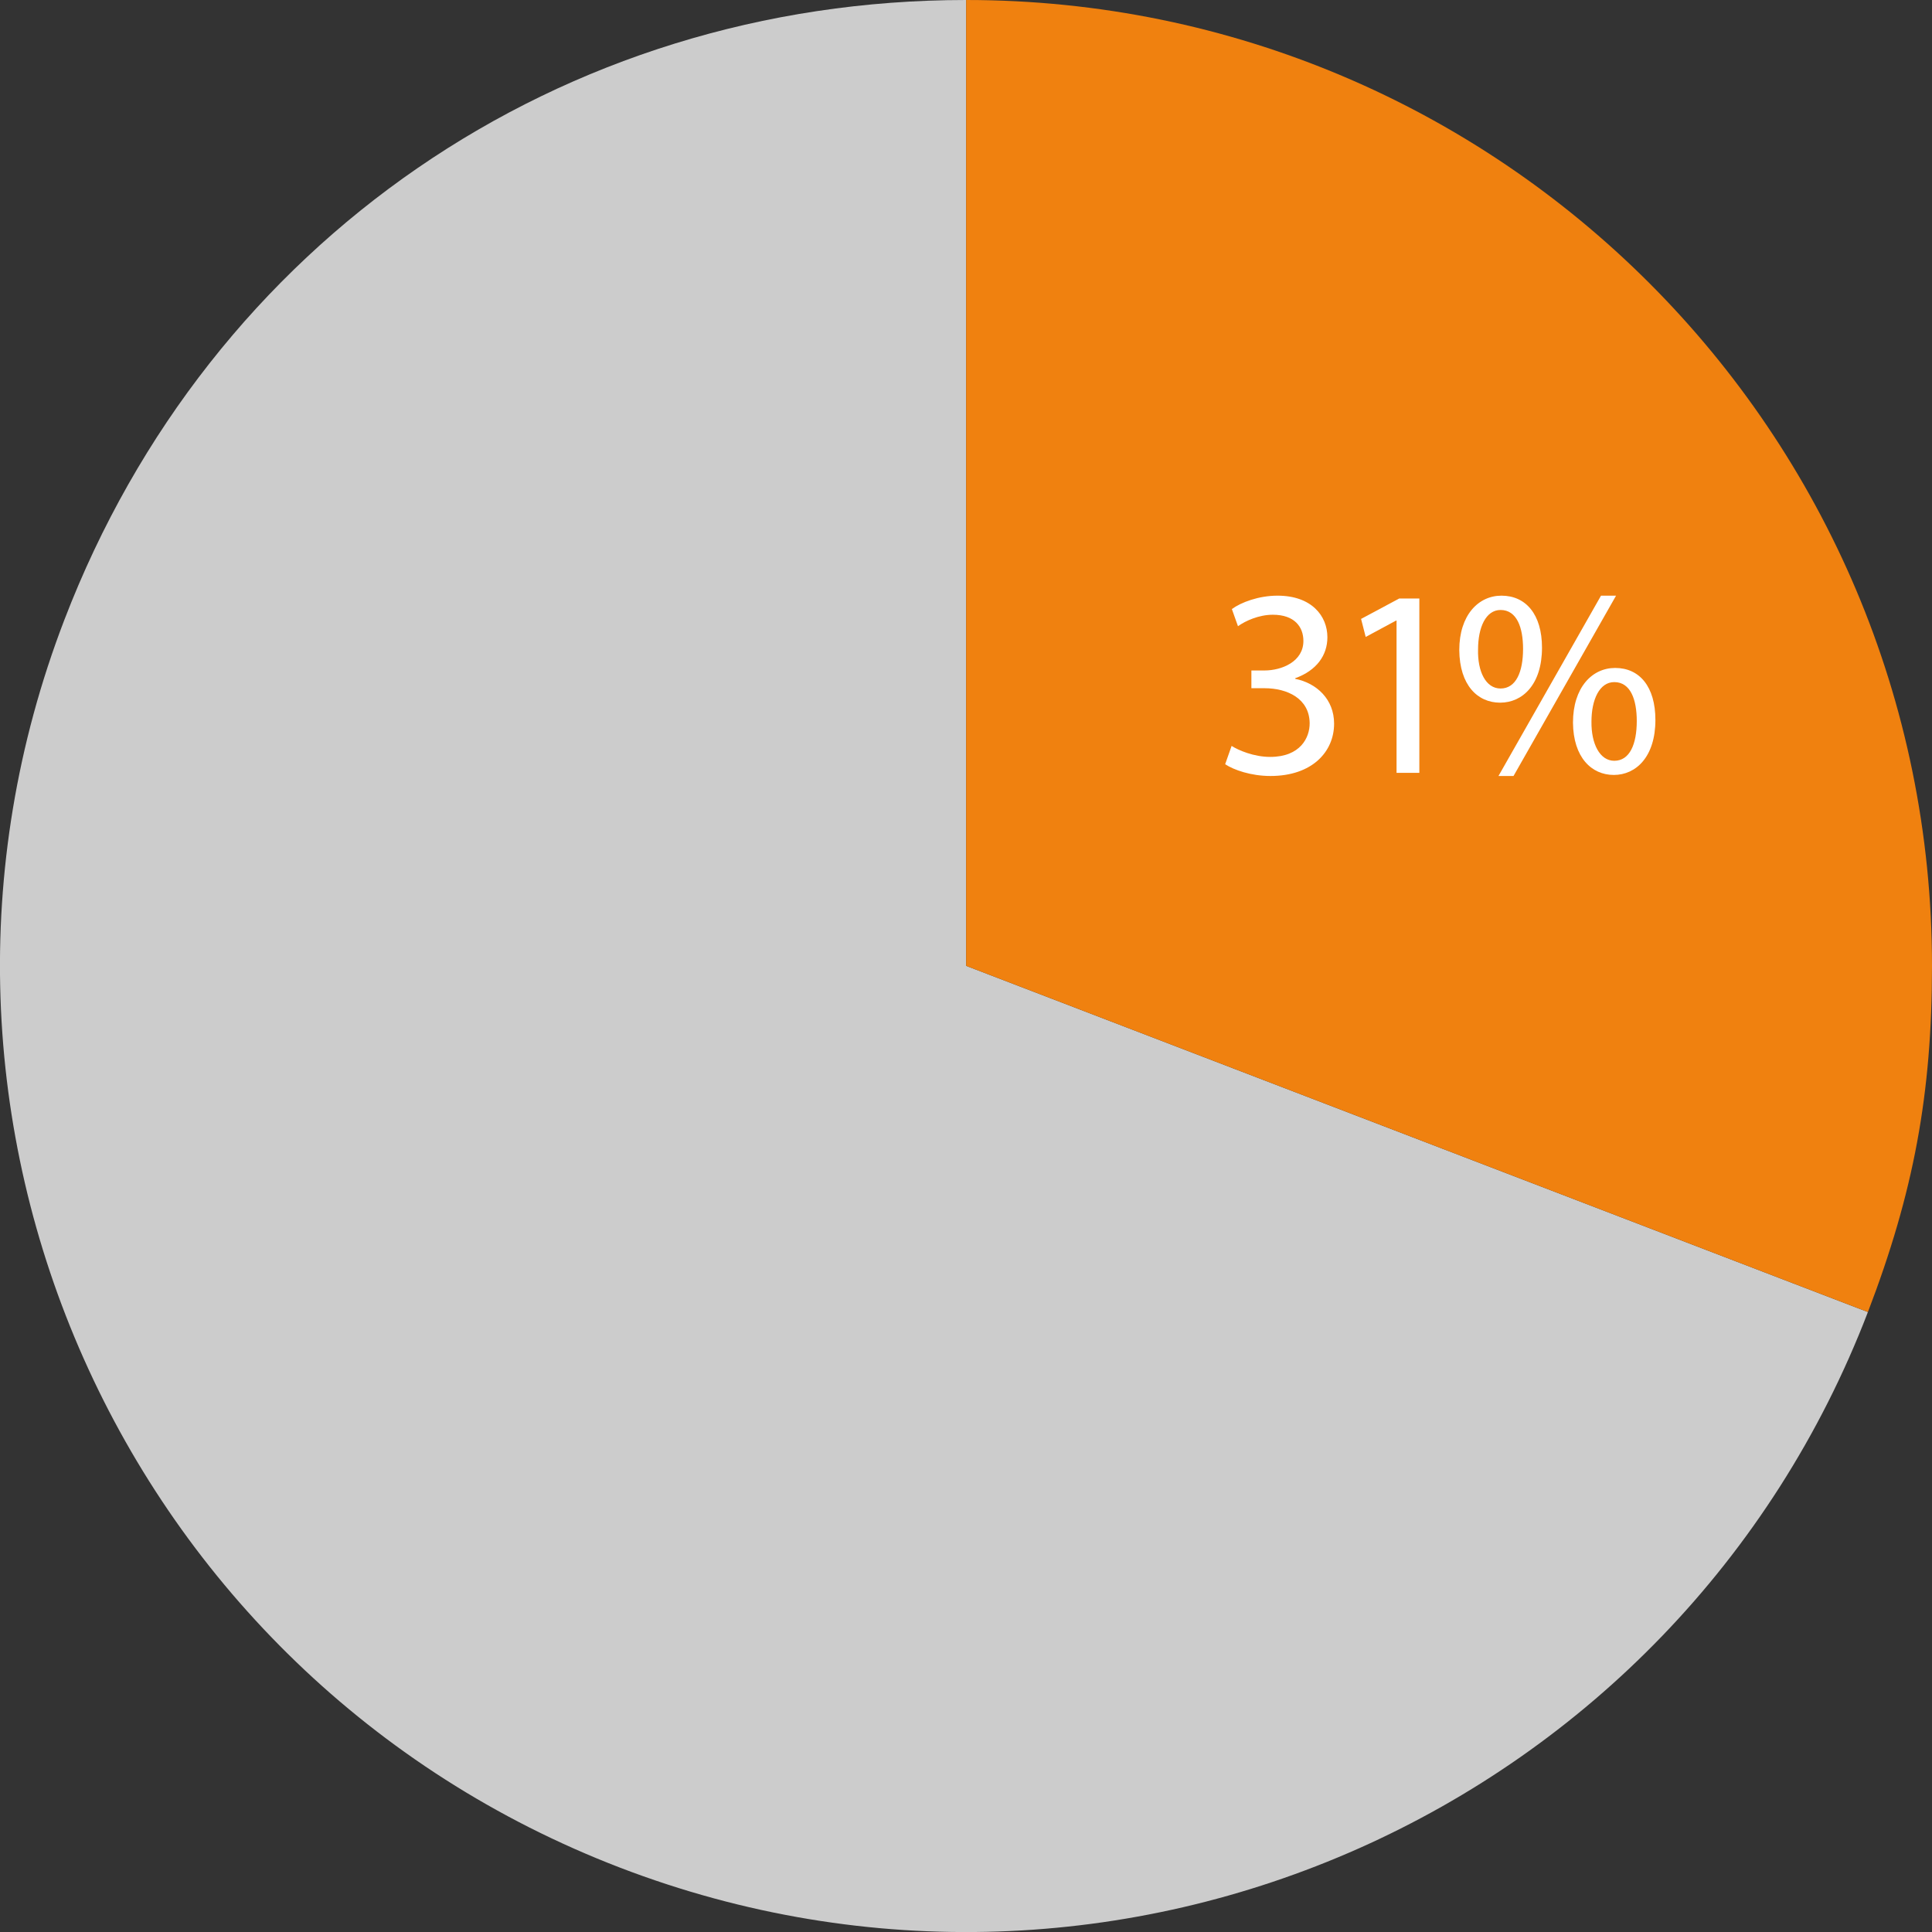
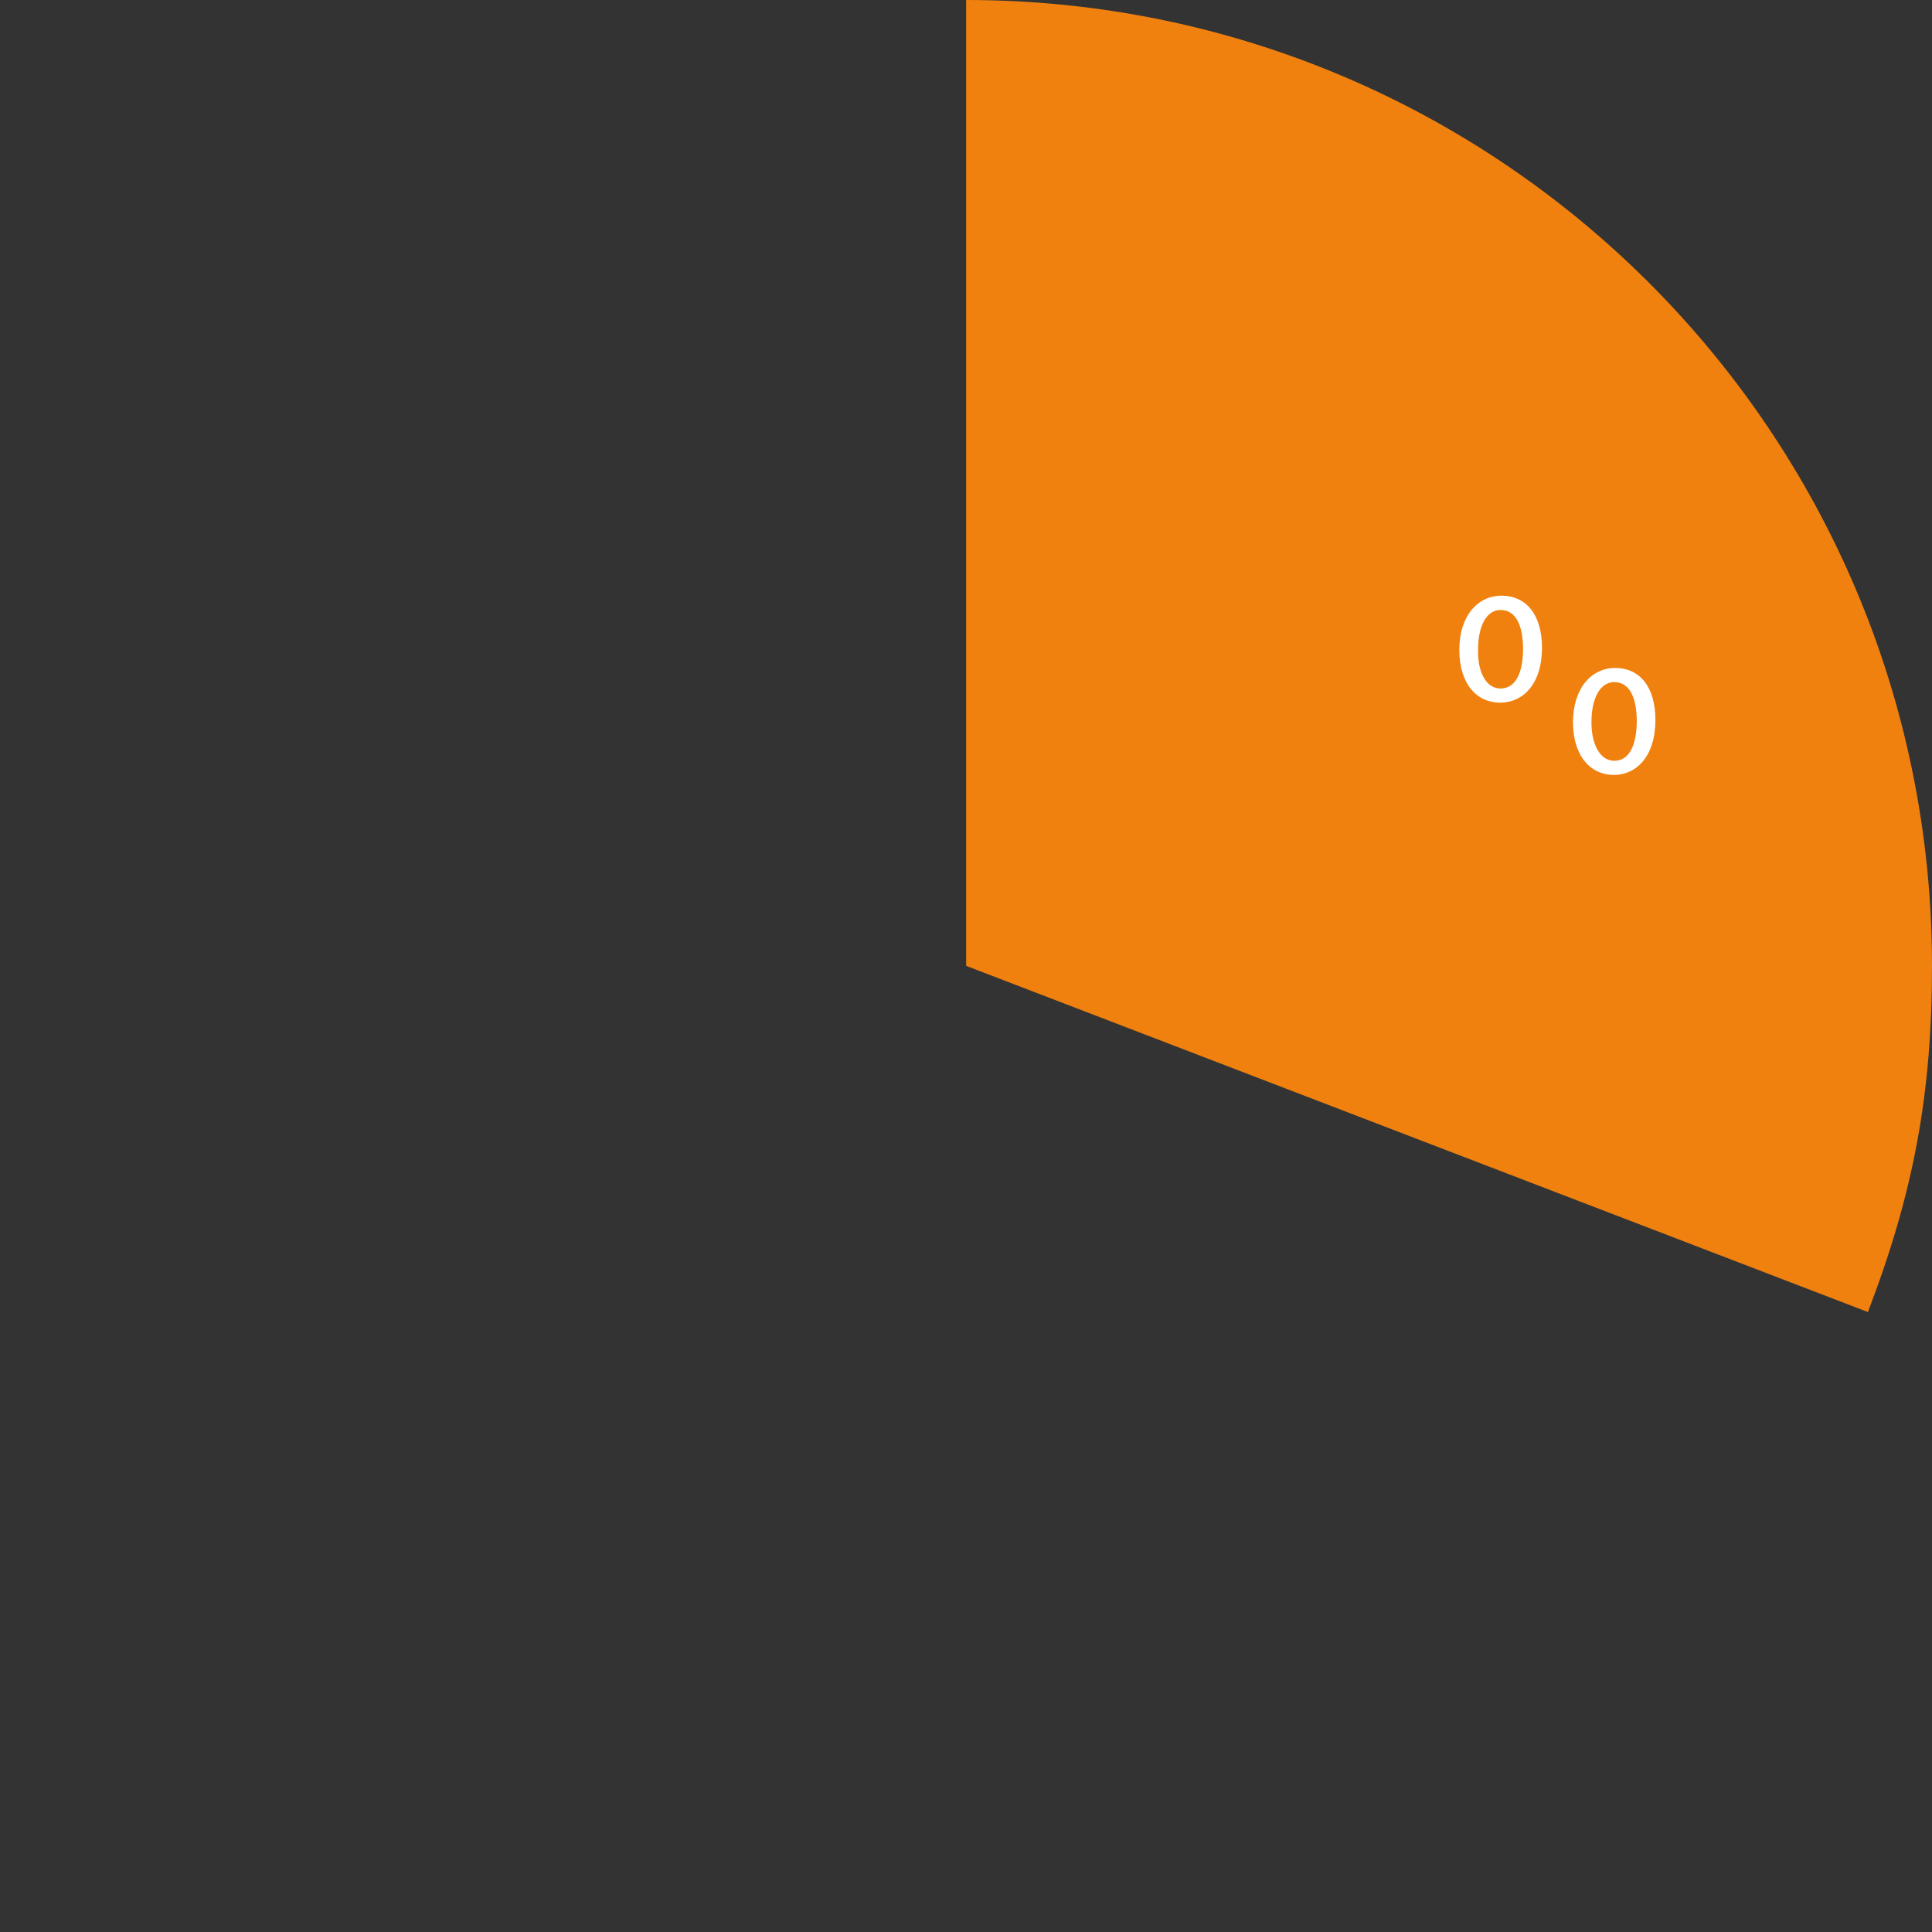
<svg xmlns="http://www.w3.org/2000/svg" id="_レイヤー_2" viewBox="0 0 129.64 129.64">
  <rect x="0" y="0" width="129.64" height="129.64" fill="#333333" stroke="none" />
  <defs>
    <style>.cls-1{fill:#fff;}.cls-2{fill:#f0810f;}.cls-3{fill:#ccc;}</style>
  </defs>
  <g id="_レイヤー_1-2">
-     <path class="cls-3" d="m64.83,64.81l60.51,23.23c-12.83,33.42-50.32,50.11-83.74,37.28C8.19,112.49-8.51,75,4.32,41.59,14.07,16.19,37.63,0,64.83,0v64.81Z" />
    <path class="cls-2" d="m64.83,64.81V0c35.8,0,64.81,29.02,64.81,64.81,0,8.59-1.23,15.21-4.3,23.23l-60.51-23.23Z" />
-     <path class="cls-1" d="m82.64,50.05c.45.29,1.49.74,2.59.74,2.03,0,2.66-1.3,2.65-2.27-.02-1.64-1.49-2.34-3.03-2.34h-.88v-1.19h.88c1.15,0,2.61-.59,2.61-1.98,0-.94-.59-1.76-2.05-1.76-.94,0-1.84.41-2.34.77l-.41-1.15c.61-.45,1.8-.9,3.06-.9,2.3,0,3.35,1.37,3.35,2.79,0,1.21-.72,2.23-2.16,2.75v.04c1.44.29,2.61,1.37,2.61,3.01,0,1.87-1.46,3.51-4.27,3.51-1.31,0-2.47-.41-3.04-.79l.43-1.22Z" />
-     <path class="cls-1" d="m93.72,41.64h-.04l-2.04,1.1-.31-1.21,2.56-1.37h1.35v11.7h-1.53v-10.23Z" />
-     <path class="cls-1" d="m103.47,43.46c0,2.47-1.3,3.69-2.81,3.69s-2.72-1.17-2.74-3.53c0-2.34,1.28-3.65,2.83-3.65,1.64,0,2.72,1.26,2.72,3.49Zm-4.29.11c-.04,1.49.52,2.63,1.51,2.63,1.04,0,1.51-1.12,1.51-2.66,0-1.42-.41-2.61-1.51-2.61-.99,0-1.51,1.17-1.51,2.65Zm1.37,8.5l6.88-12.1h1.01l-6.88,12.1h-1.01Zm10.53-3.76c0,2.47-1.3,3.69-2.79,3.69s-2.72-1.17-2.74-3.51c0-2.36,1.28-3.67,2.83-3.67,1.64,0,2.7,1.26,2.7,3.49Zm-4.29.11c-.02,1.49.56,2.63,1.53,2.63,1.04,0,1.51-1.12,1.51-2.67,0-1.42-.41-2.61-1.51-2.61-.99,0-1.53,1.17-1.53,2.65Z" />
+     <path class="cls-1" d="m103.47,43.46c0,2.47-1.3,3.69-2.81,3.69s-2.72-1.17-2.74-3.53c0-2.34,1.28-3.65,2.83-3.65,1.64,0,2.72,1.26,2.72,3.49Zm-4.29.11c-.04,1.49.52,2.63,1.51,2.63,1.04,0,1.51-1.12,1.51-2.66,0-1.42-.41-2.61-1.51-2.61-.99,0-1.51,1.17-1.51,2.65Zm1.37,8.5l6.88-12.1h1.01h-1.01Zm10.53-3.76c0,2.47-1.3,3.69-2.79,3.69s-2.72-1.17-2.74-3.51c0-2.36,1.28-3.67,2.83-3.67,1.64,0,2.7,1.26,2.7,3.49Zm-4.29.11c-.02,1.49.56,2.63,1.53,2.63,1.04,0,1.51-1.12,1.51-2.67,0-1.42-.41-2.61-1.51-2.61-.99,0-1.53,1.17-1.53,2.65Z" />
  </g>
</svg>